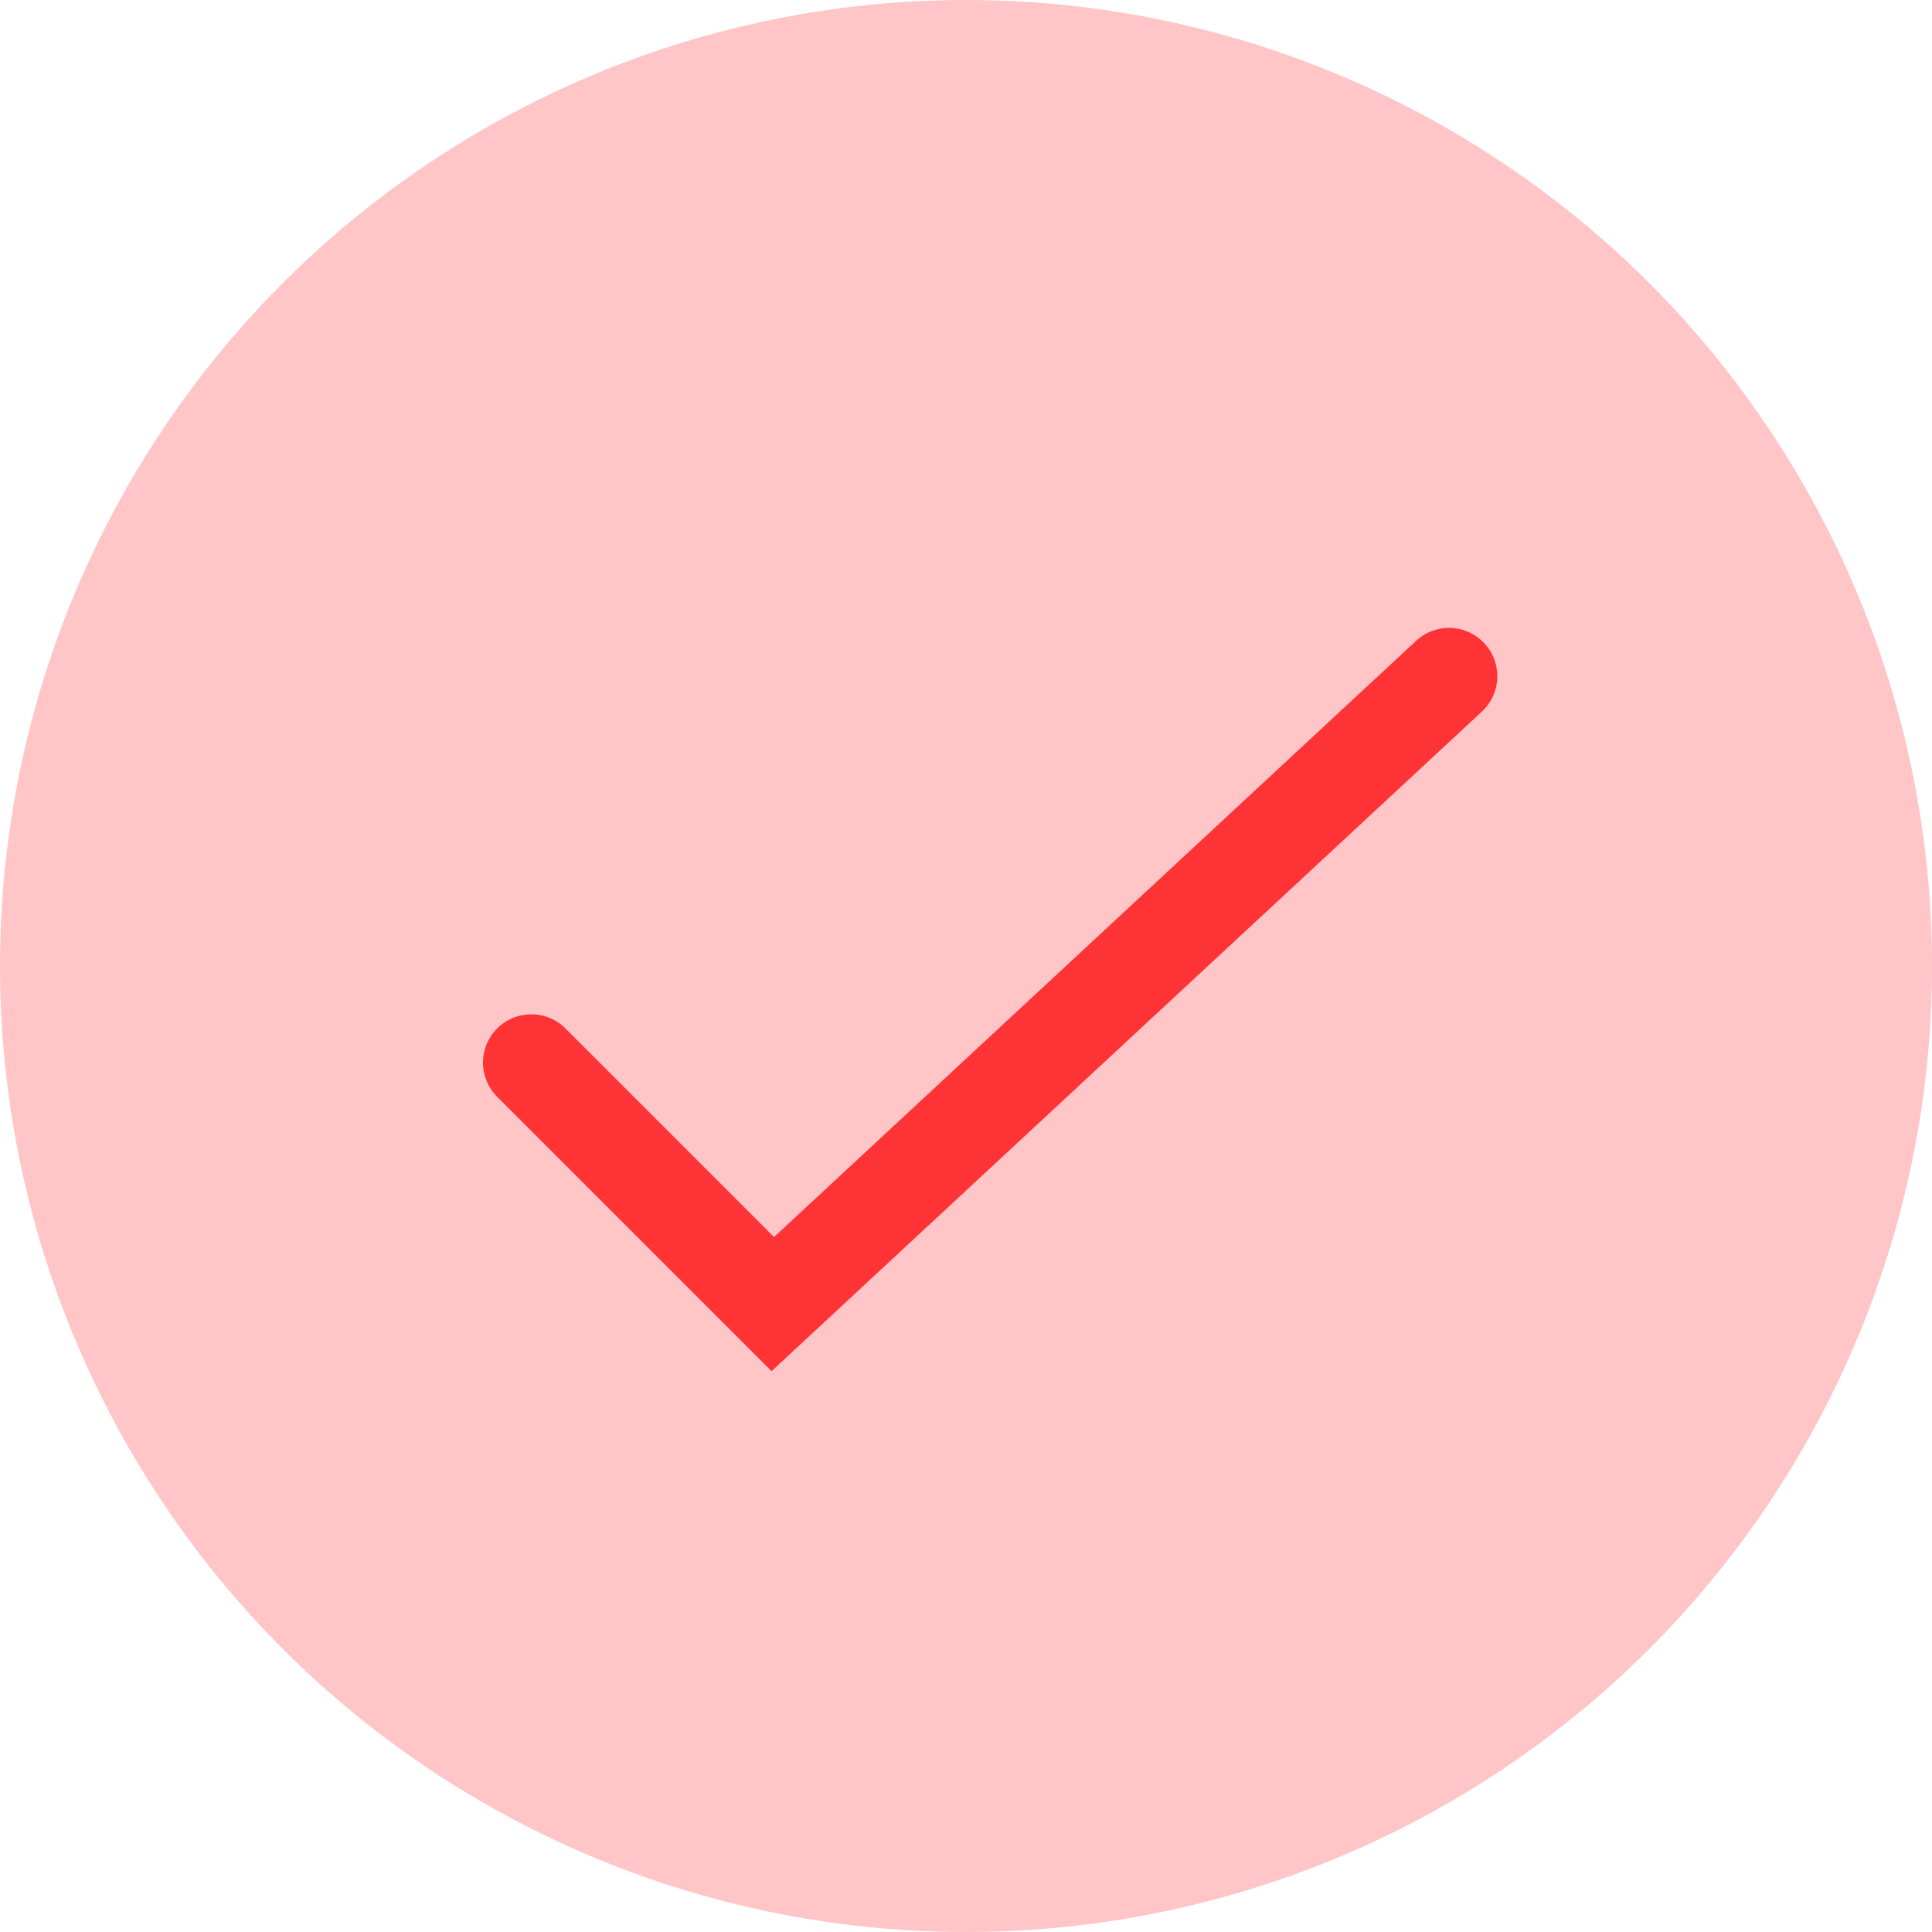
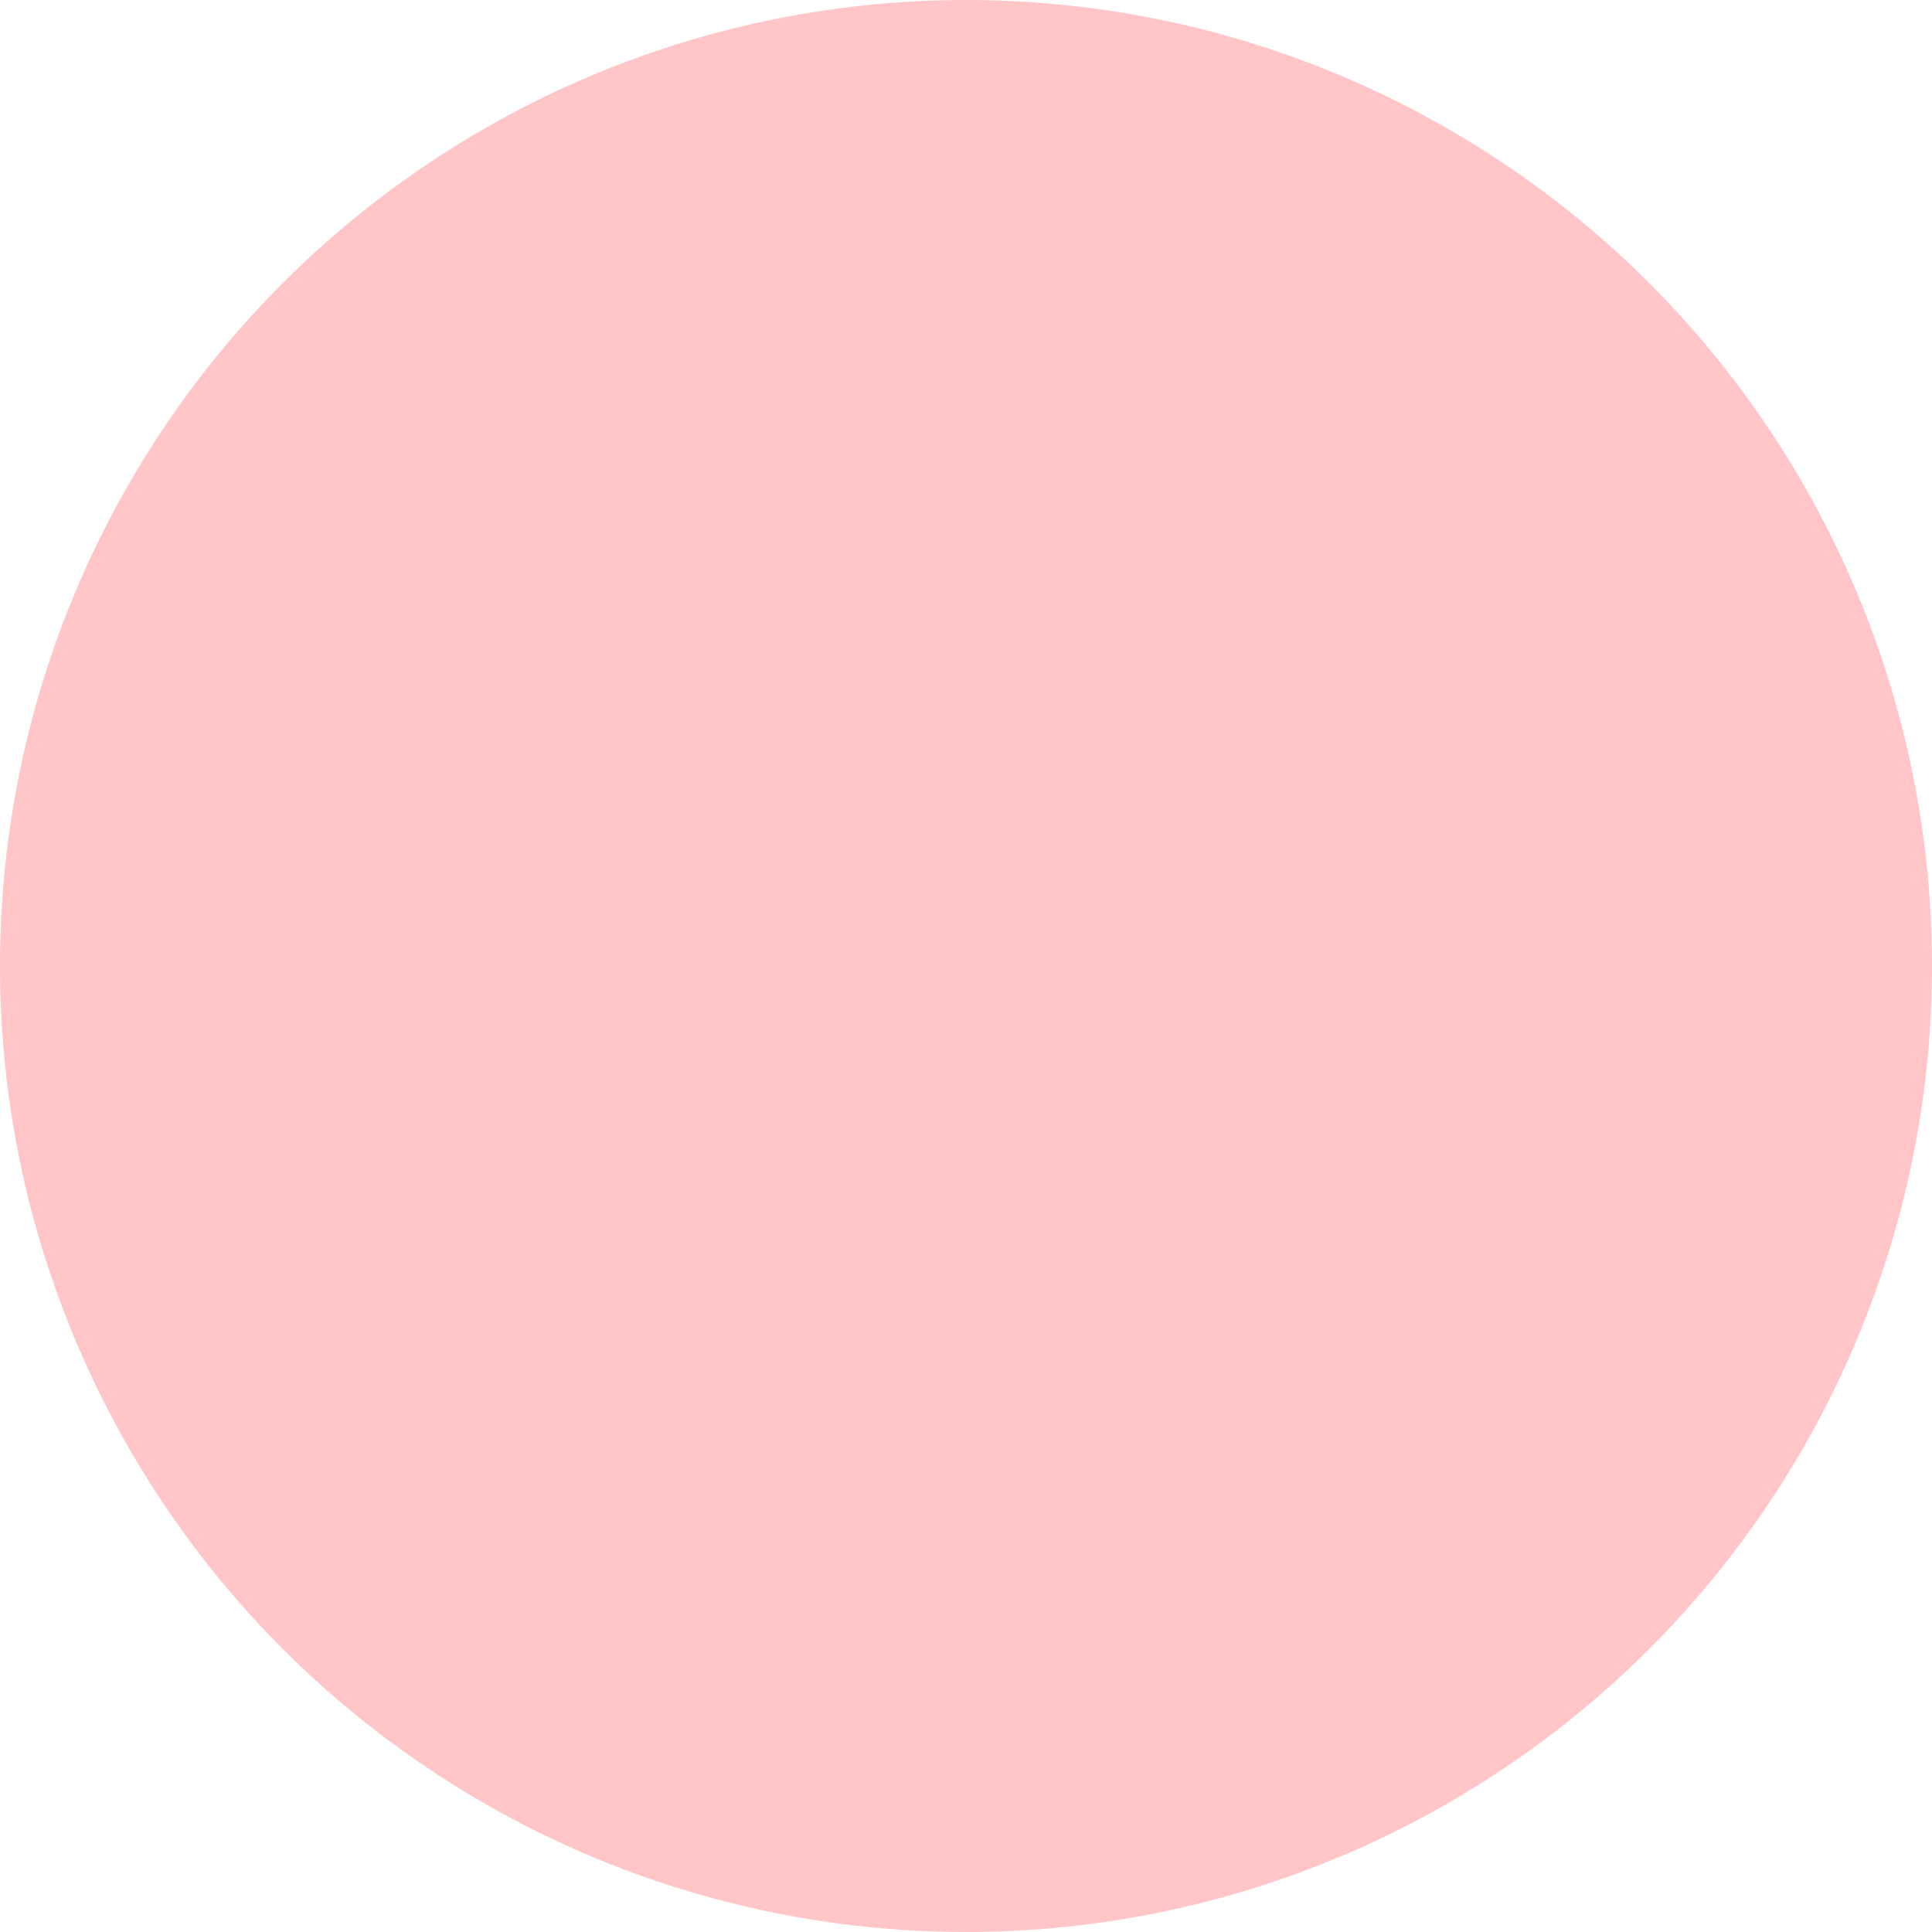
<svg xmlns="http://www.w3.org/2000/svg" width="20" height="20" viewBox="0 0 20 20" fill="none">
  <circle cx="10" cy="10" r="10" fill="#FFC5C7" />
-   <path d="M5.5 11L8 13.5L15 7" stroke="#FE3336" stroke-linecap="round" />
</svg>